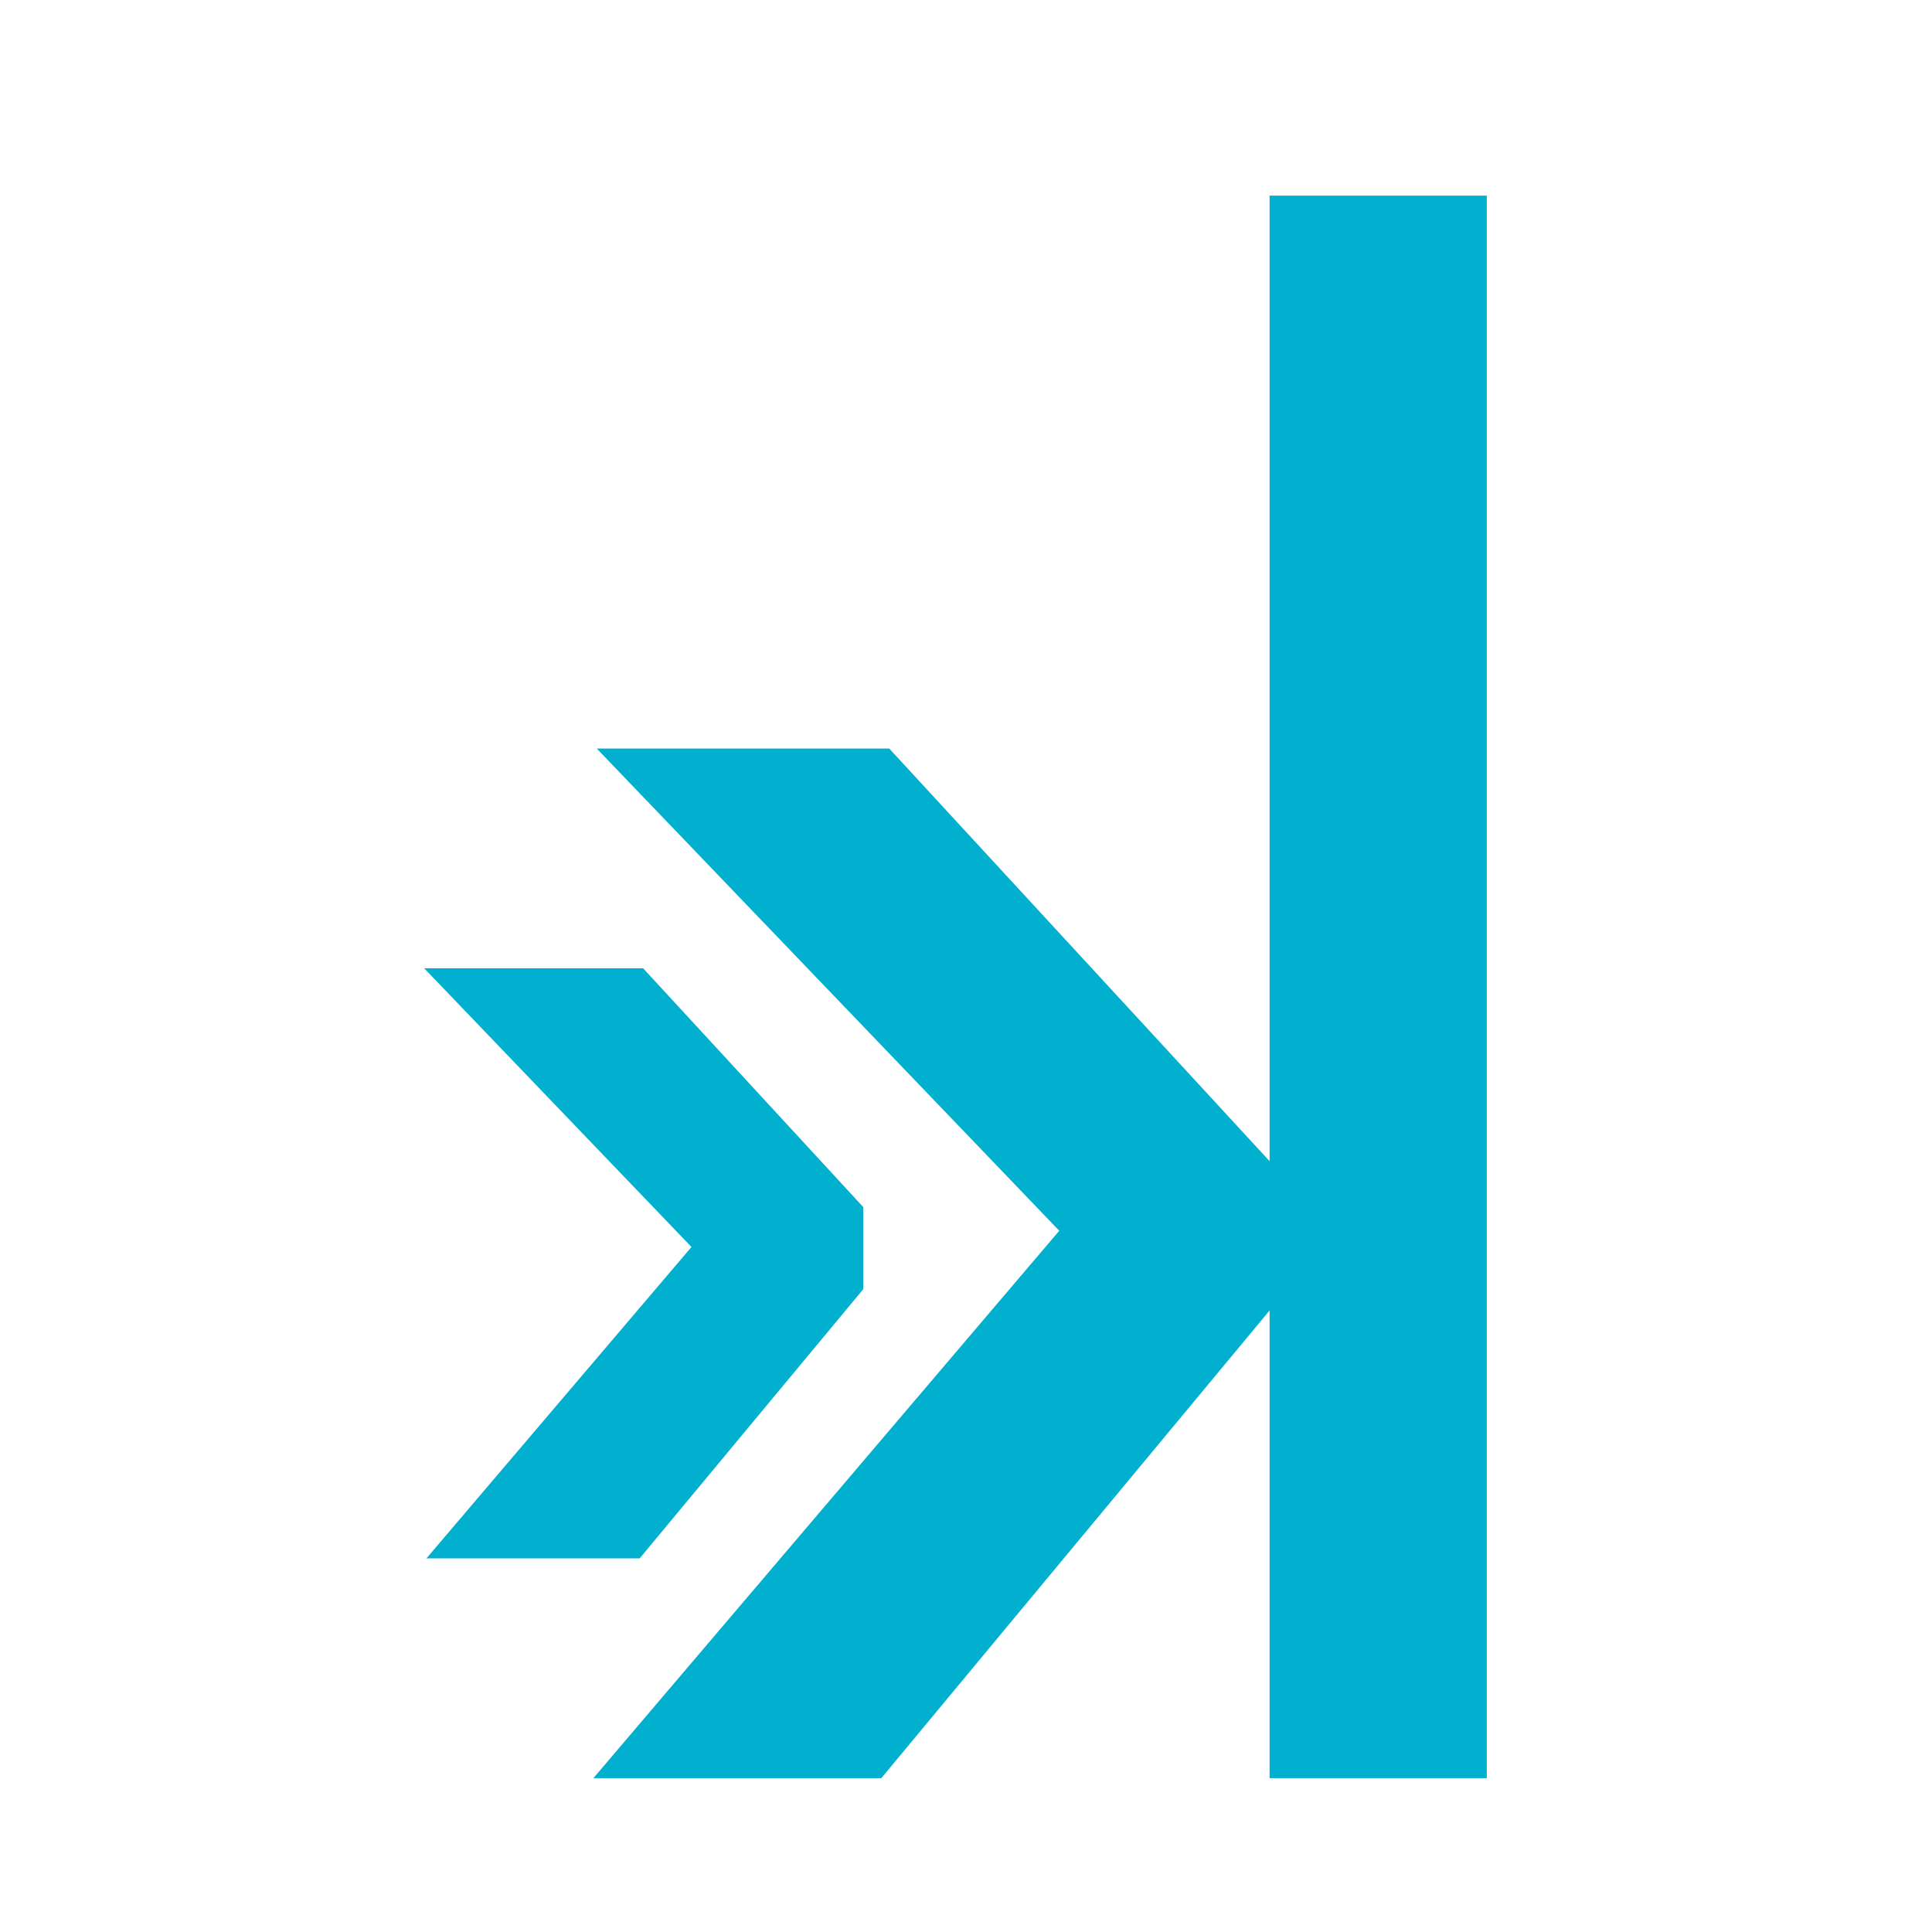
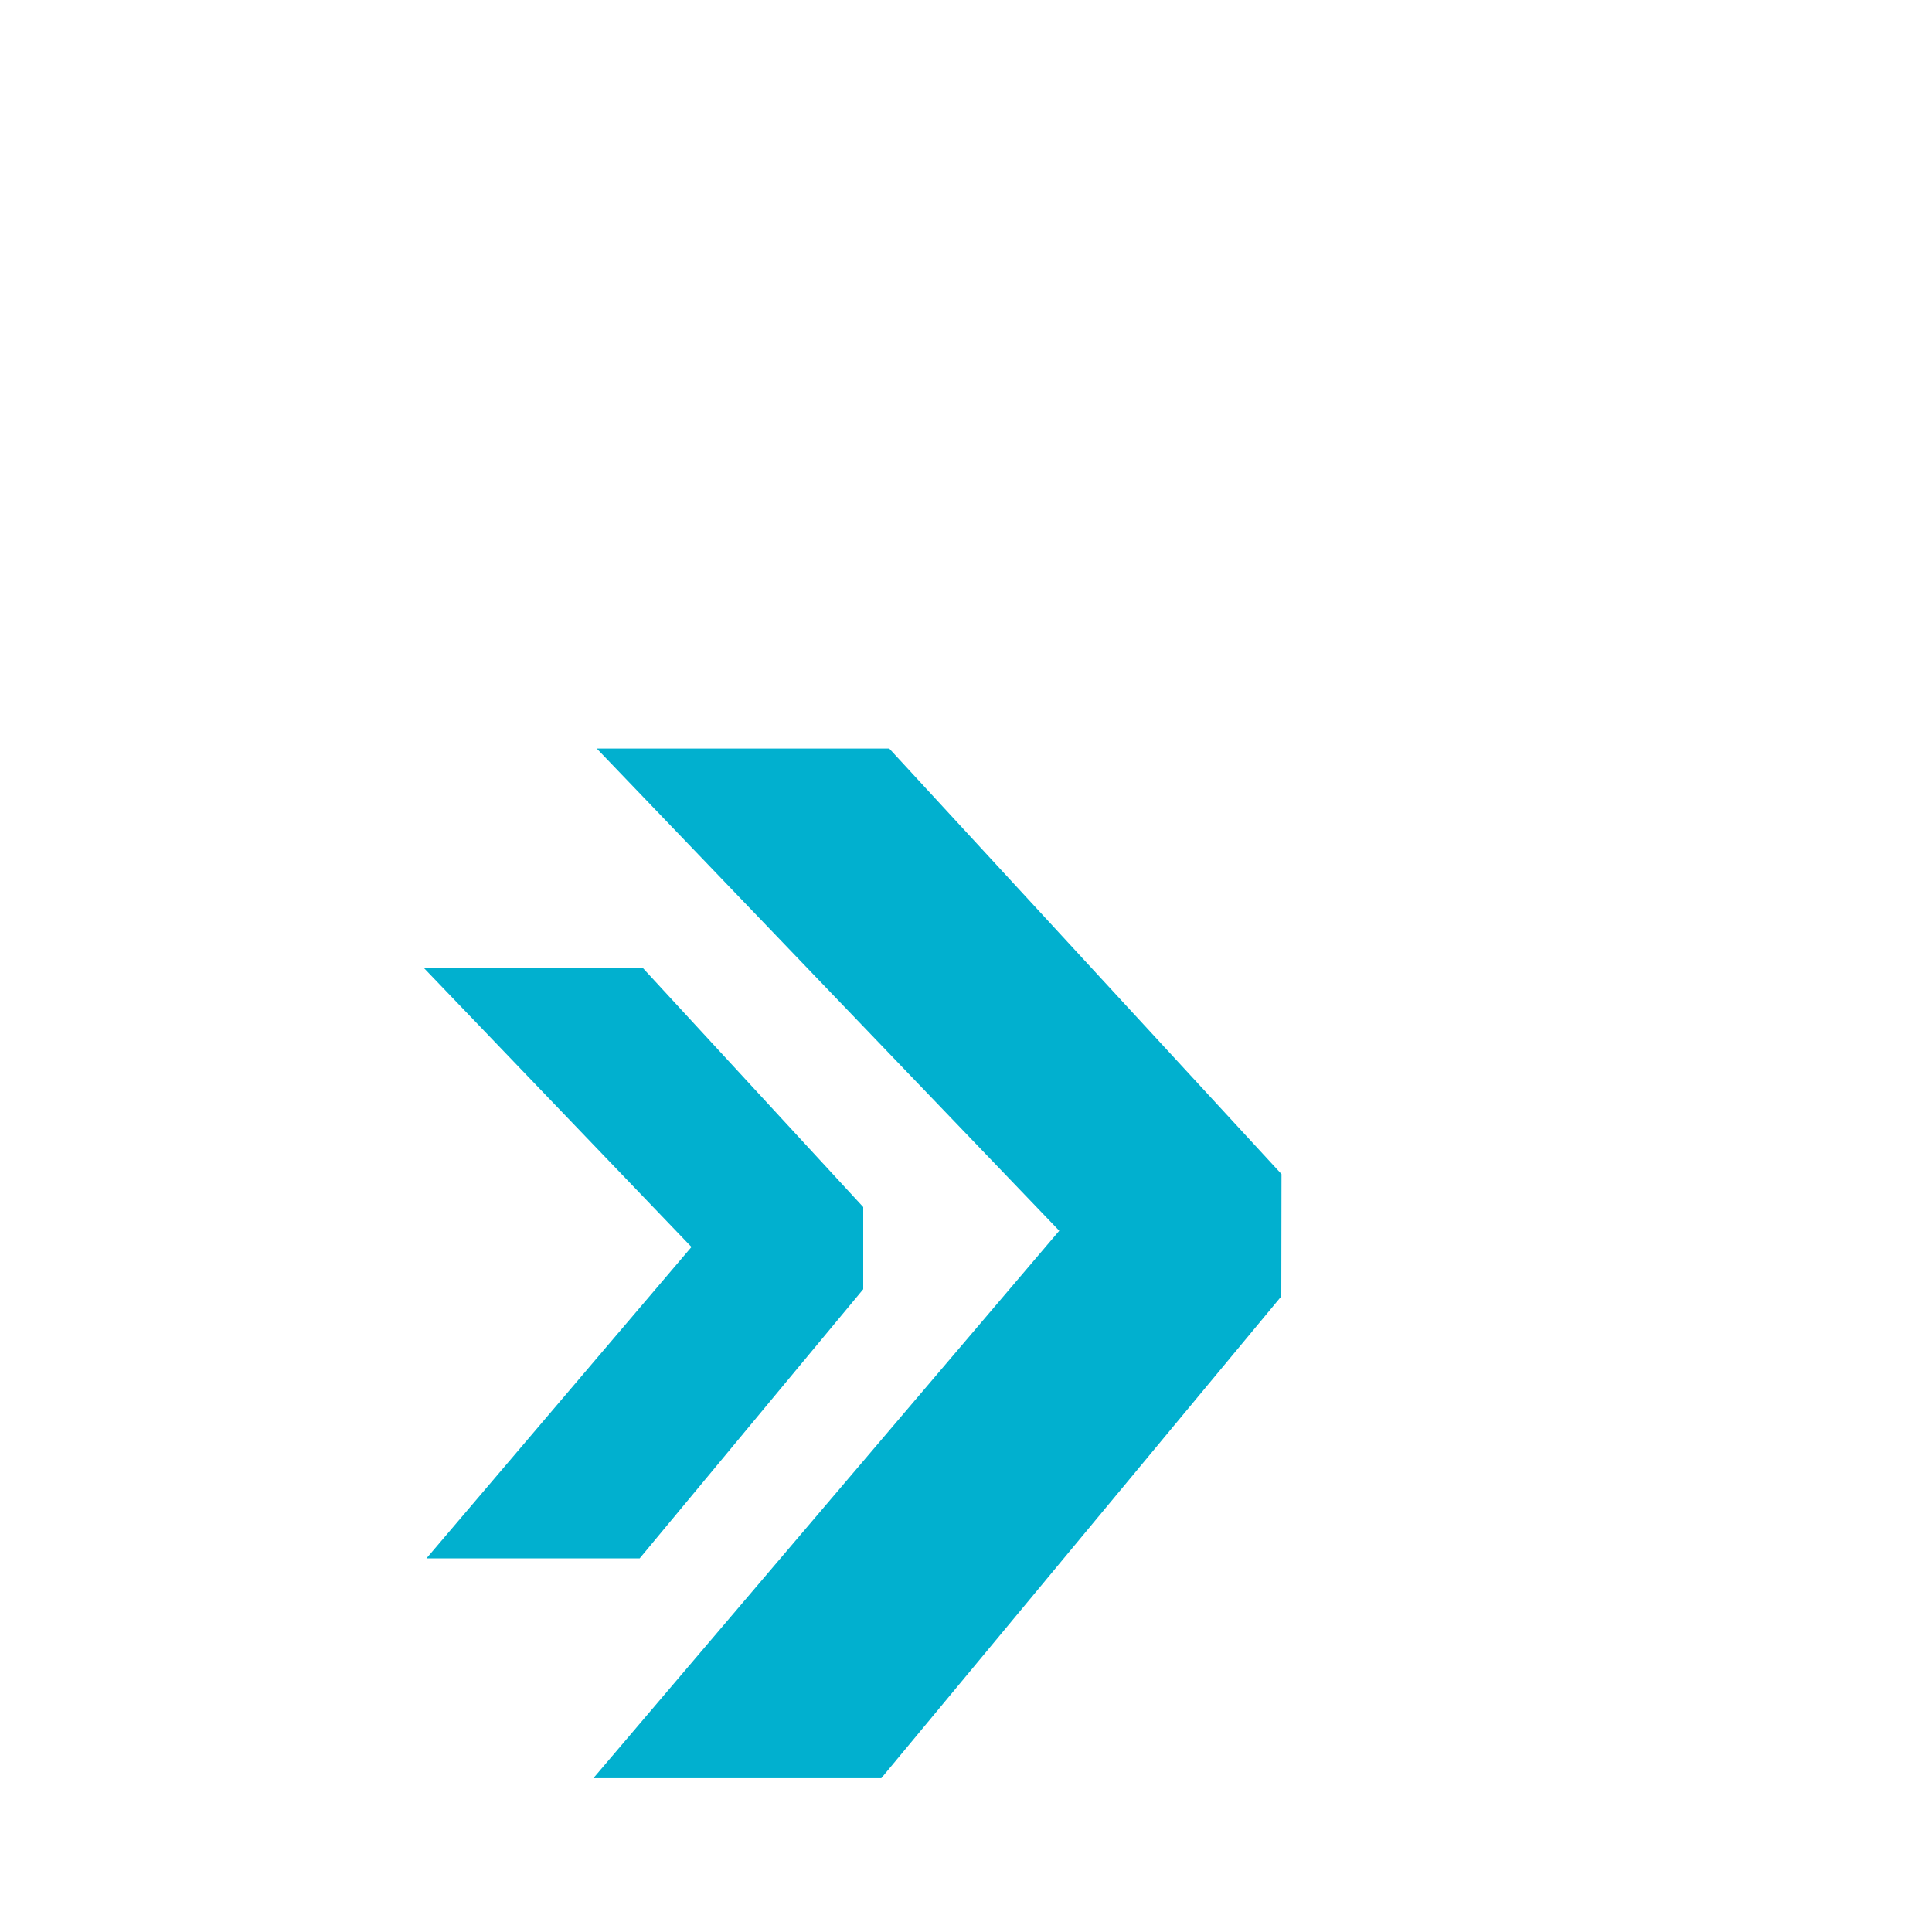
<svg xmlns="http://www.w3.org/2000/svg" width="30" height="30" viewBox="0 0 30 30">
  <g id="Group_11502" data-name="Group 11502" transform="translate(-43 -83)">
    <rect id="Rectangle_5975" data-name="Rectangle 5975" width="30" height="30" transform="translate(43 83)" fill="#fff" />
    <g id="Group_11501" data-name="Group 11501">
      <path id="Path_13812" data-name="Path 13812" d="M258.111,67.419,251.9,74.9h-4.471l7.234-8.5-7.182-7.488h4.542l6.091,6.608" transform="translate(-195.215 35.711)" fill="#01b0cf" />
      <path id="Path_13813" data-name="Path 13813" d="M232.875,82.237h-3.4l4.151,4.328L229.511,91.4h3.311l3.471-4.179V85.945Z" transform="translate(-179.889 15.798)" fill="#01b0cf" />
-       <rect id="Rectangle_5973" data-name="Rectangle 5973" width="3.373" height="24.573" transform="translate(62.714 86.038)" fill="#01b0cf" />
    </g>
  </g>
</svg>